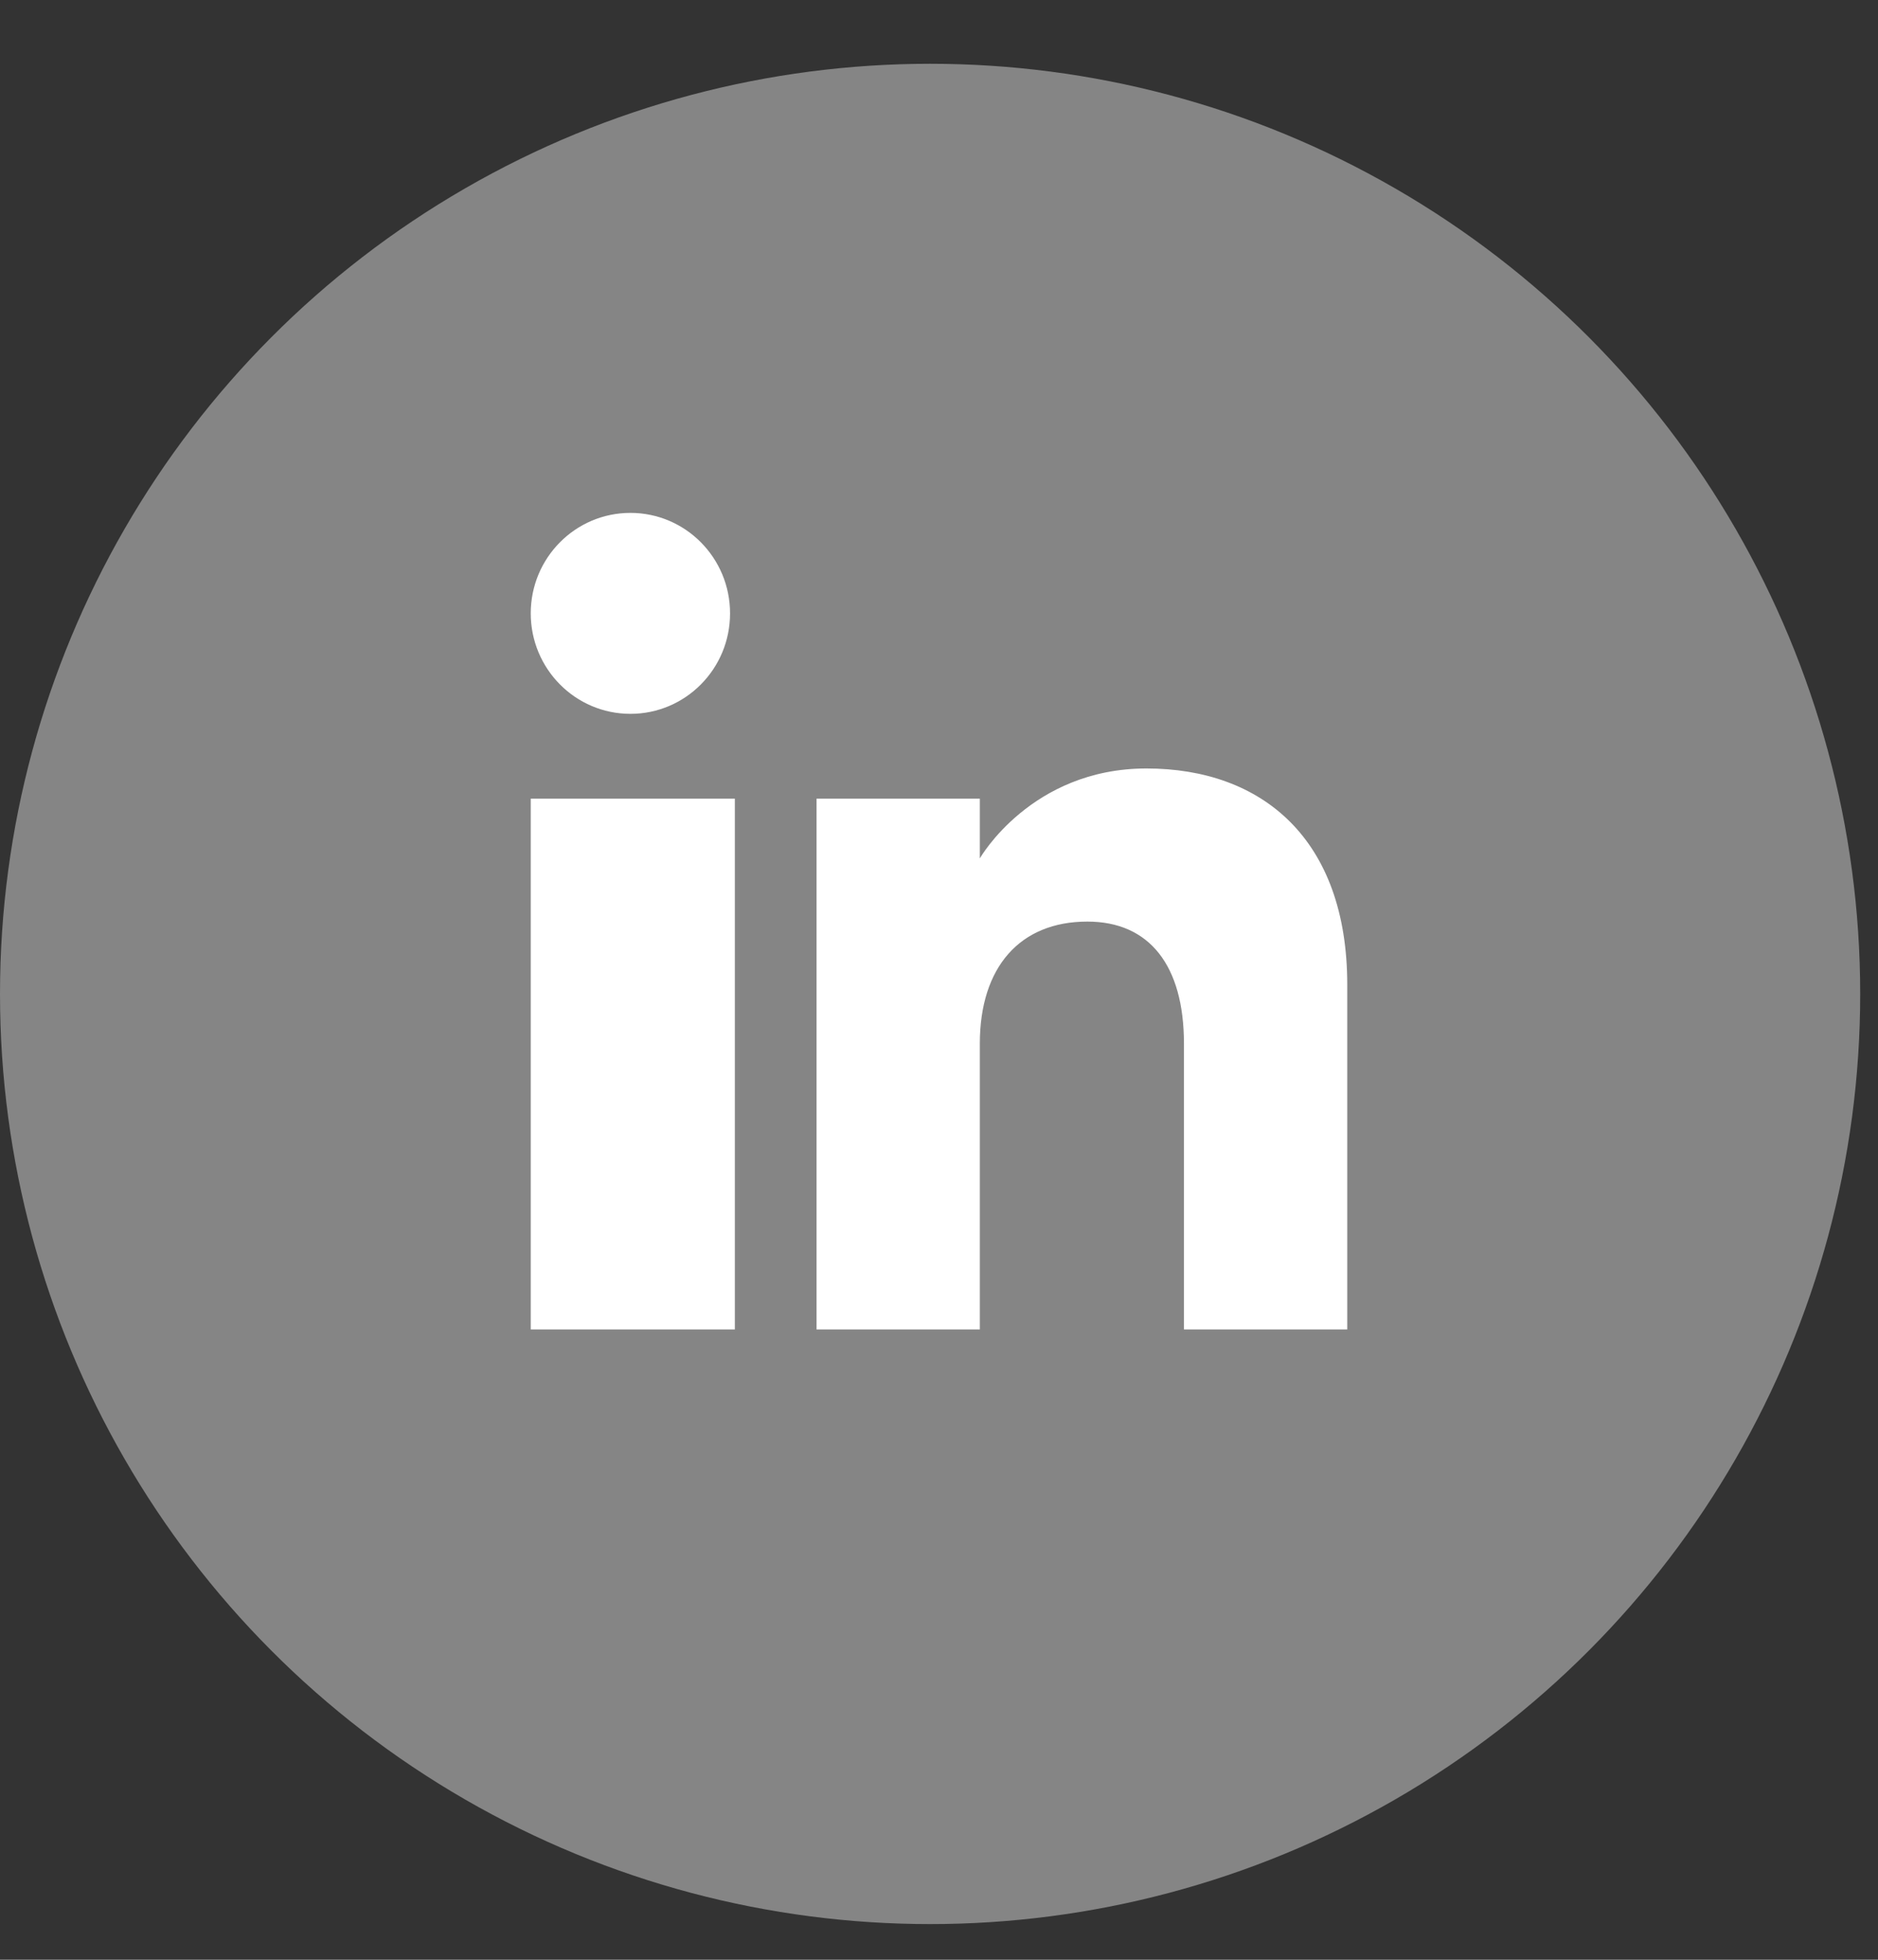
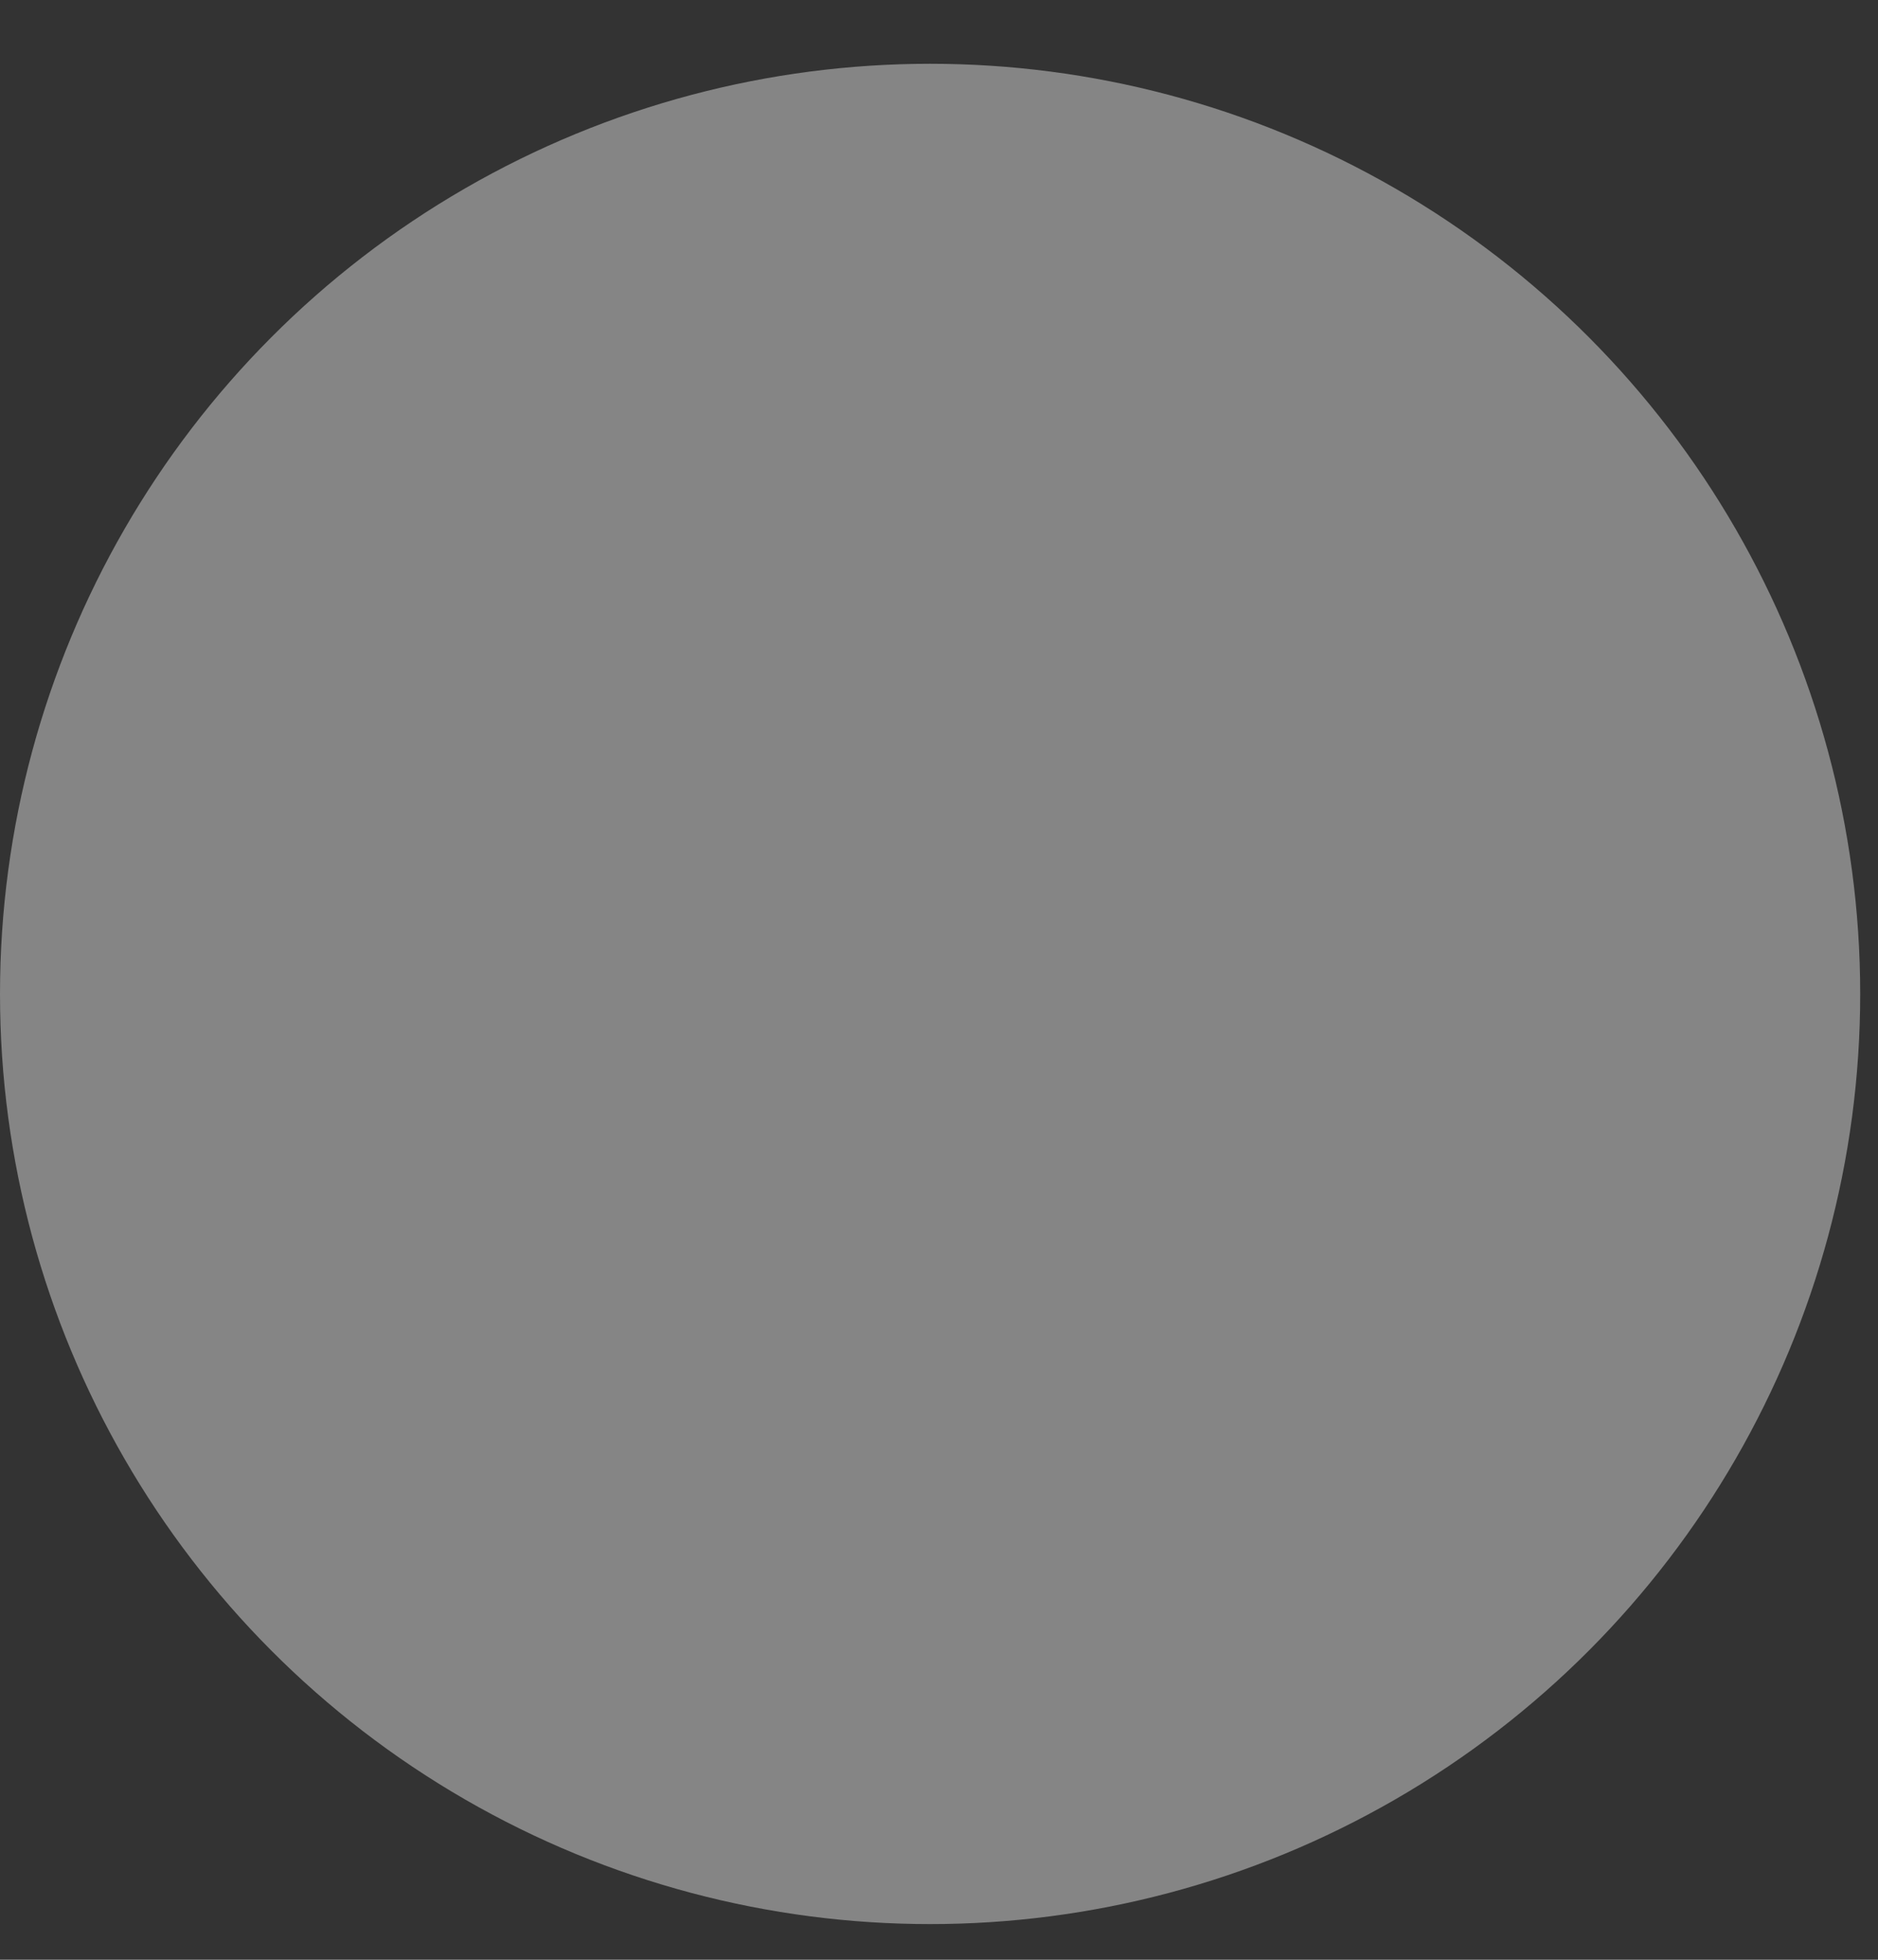
<svg xmlns="http://www.w3.org/2000/svg" width="23" height="24" viewBox="0 0 23 24" fill="none">
  <rect x="0" y="0" width="23" height="24" fill="#333333" stroke="none" />
  <circle cx="11.391" cy="12.172" r="11.391" fill="white" fill-opacity="0.4" />
-   <path fill-rule="evenodd" clip-rule="evenodd" d="M16.5 16.281H14.5V12.782C14.5 11.822 14.076 11.286 13.317 11.286C12.491 11.286 12 11.844 12 12.782V16.281H10V9.781H12V10.512C12 10.512 12.627 9.411 14.041 9.411C15.456 9.411 16.5 10.274 16.5 12.06V16.281ZM7.721 8.742C7.046 8.742 6.5 8.191 6.5 7.511C6.5 6.832 7.046 6.281 7.721 6.281C8.395 6.281 8.941 6.832 8.941 7.511C8.942 8.191 8.395 8.742 7.721 8.742ZM6.5 16.281H9V9.781H6.5V16.281Z" fill="white" />
</svg>